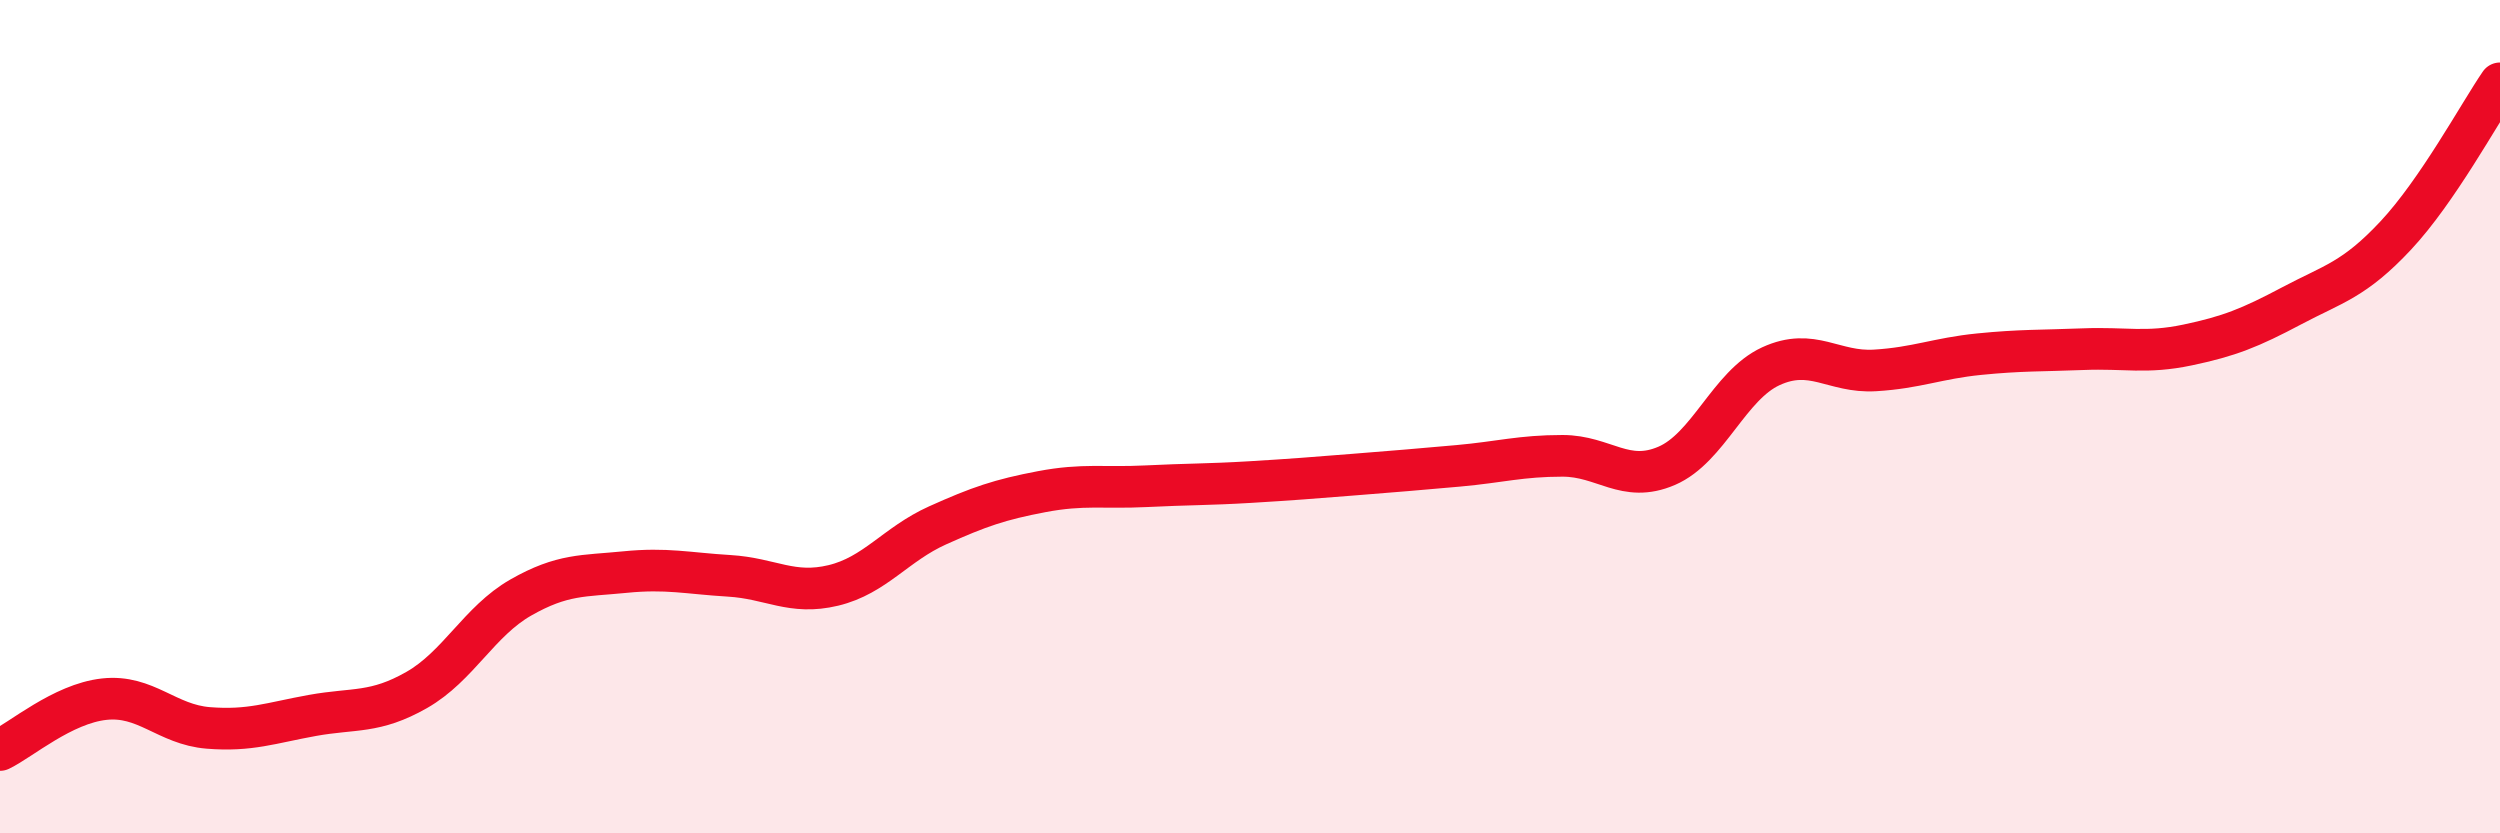
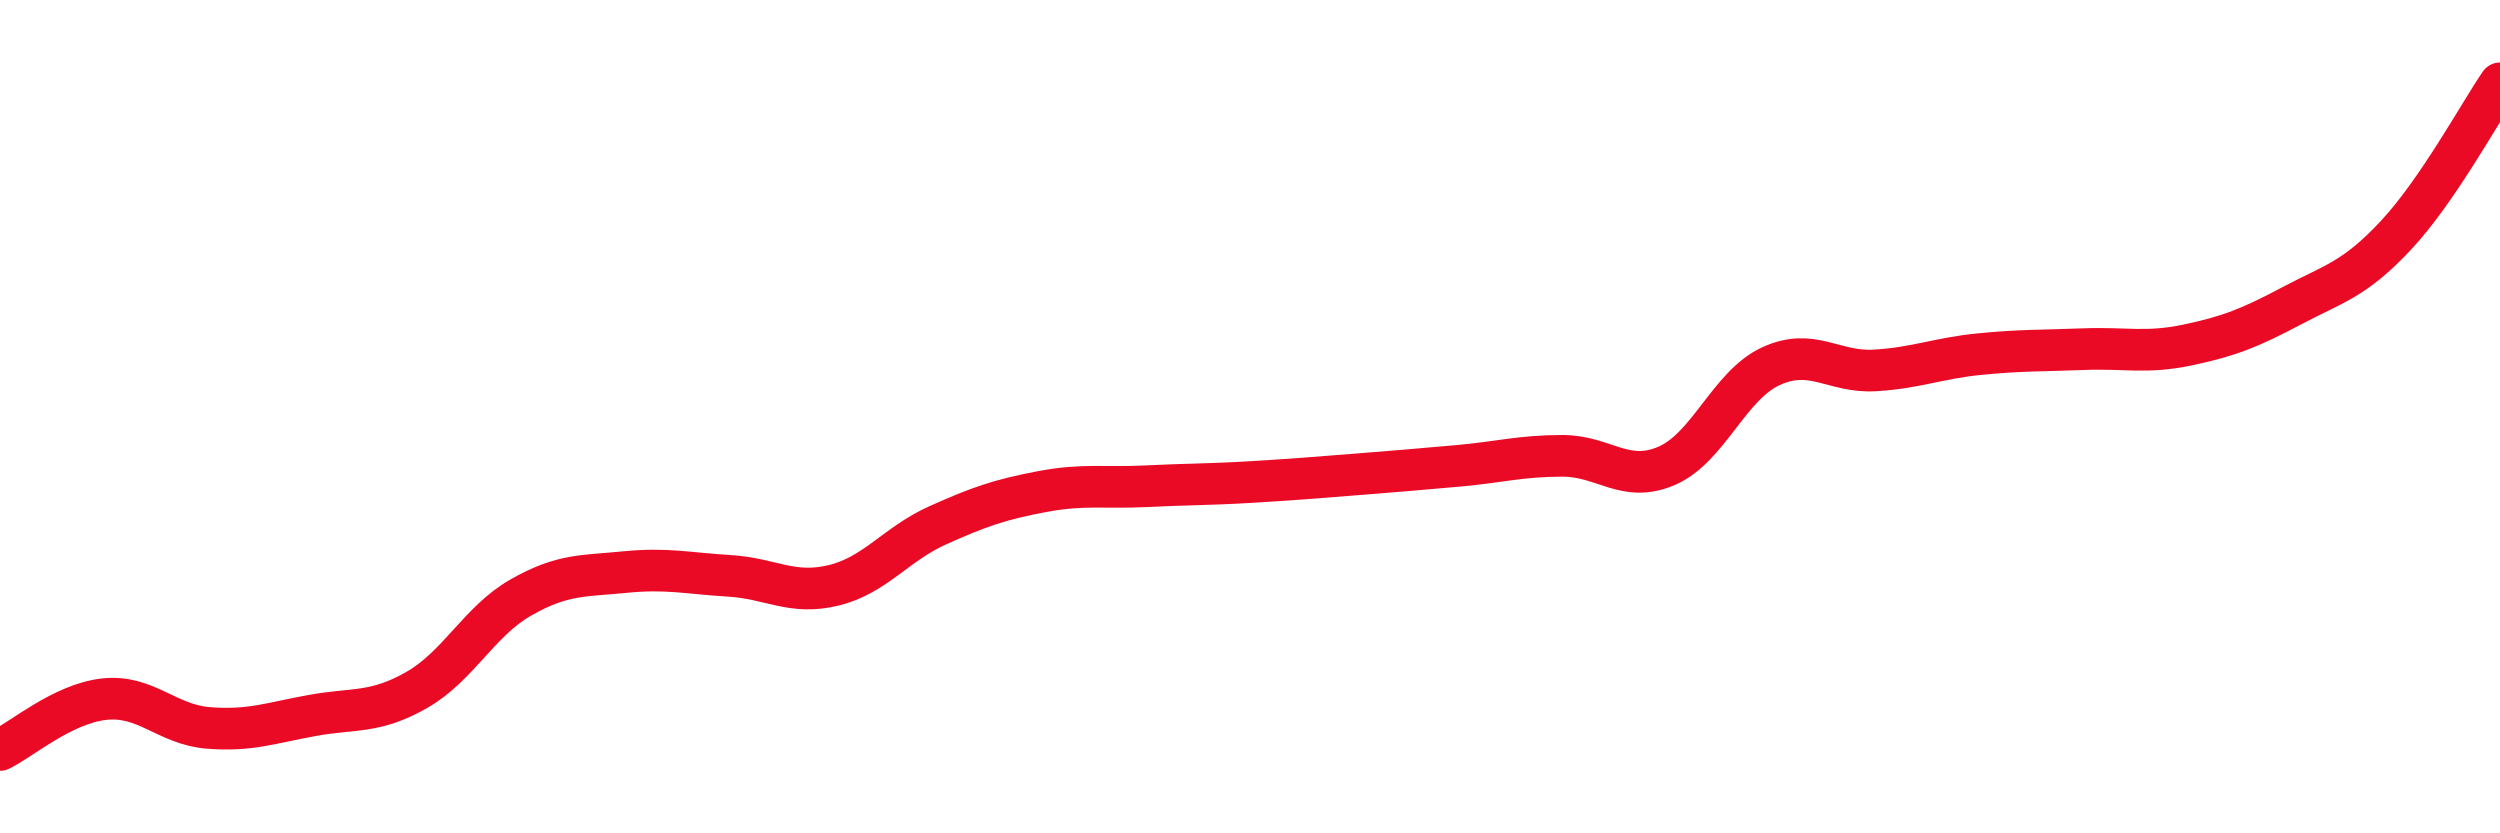
<svg xmlns="http://www.w3.org/2000/svg" width="60" height="20" viewBox="0 0 60 20">
-   <path d="M 0,18 C 0.5,17.76 1.5,16.89 2.5,16.78 C 3.5,16.67 4,17.39 5,17.47 C 6,17.55 6.5,17.35 7.5,17.17 C 8.5,16.99 9,17.13 10,16.56 C 11,15.99 11.5,14.91 12.5,14.34 C 13.5,13.77 14,13.83 15,13.73 C 16,13.63 16.5,13.76 17.5,13.82 C 18.5,13.88 19,14.29 20,14.05 C 21,13.81 21.5,13.06 22.5,12.61 C 23.5,12.16 24,11.99 25,11.8 C 26,11.61 26.5,11.72 27.5,11.67 C 28.5,11.62 29,11.63 30,11.57 C 31,11.51 31.5,11.47 32.5,11.39 C 33.5,11.31 34,11.27 35,11.18 C 36,11.09 36.5,10.94 37.5,10.94 C 38.5,10.94 39,11.61 40,11.18 C 41,10.75 41.5,9.25 42.5,8.79 C 43.5,8.33 44,8.95 45,8.89 C 46,8.83 46.5,8.6 47.5,8.5 C 48.5,8.4 49,8.42 50,8.38 C 51,8.34 51.5,8.49 52.5,8.28 C 53.5,8.07 54,7.87 55,7.34 C 56,6.81 56.5,6.72 57.5,5.65 C 58.5,4.58 59.5,2.73 60,2L60 20L0 20Z" fill="#EB0A25" opacity="0.1" stroke-linecap="round" stroke-linejoin="round" />
  <path d="M 0,18 C 0.5,17.76 1.5,16.89 2.5,16.78 C 3.5,16.67 4,17.39 5,17.47 C 6,17.55 6.5,17.35 7.5,17.17 C 8.5,16.99 9,17.13 10,16.56 C 11,15.99 11.5,14.91 12.5,14.34 C 13.5,13.77 14,13.83 15,13.73 C 16,13.63 16.5,13.76 17.5,13.82 C 18.5,13.88 19,14.29 20,14.05 C 21,13.81 21.5,13.06 22.5,12.61 C 23.5,12.16 24,11.99 25,11.8 C 26,11.61 26.5,11.72 27.5,11.67 C 28.5,11.62 29,11.63 30,11.57 C 31,11.51 31.5,11.47 32.5,11.39 C 33.5,11.31 34,11.27 35,11.18 C 36,11.09 36.5,10.94 37.5,10.94 C 38.5,10.94 39,11.61 40,11.18 C 41,10.75 41.5,9.25 42.5,8.79 C 43.5,8.33 44,8.95 45,8.89 C 46,8.83 46.5,8.6 47.5,8.5 C 48.5,8.4 49,8.42 50,8.38 C 51,8.34 51.5,8.49 52.5,8.28 C 53.5,8.07 54,7.87 55,7.34 C 56,6.81 56.5,6.72 57.5,5.65 C 58.5,4.58 59.5,2.73 60,2" stroke="#EB0A25" stroke-width="1" fill="none" stroke-linecap="round" stroke-linejoin="round" />
</svg>